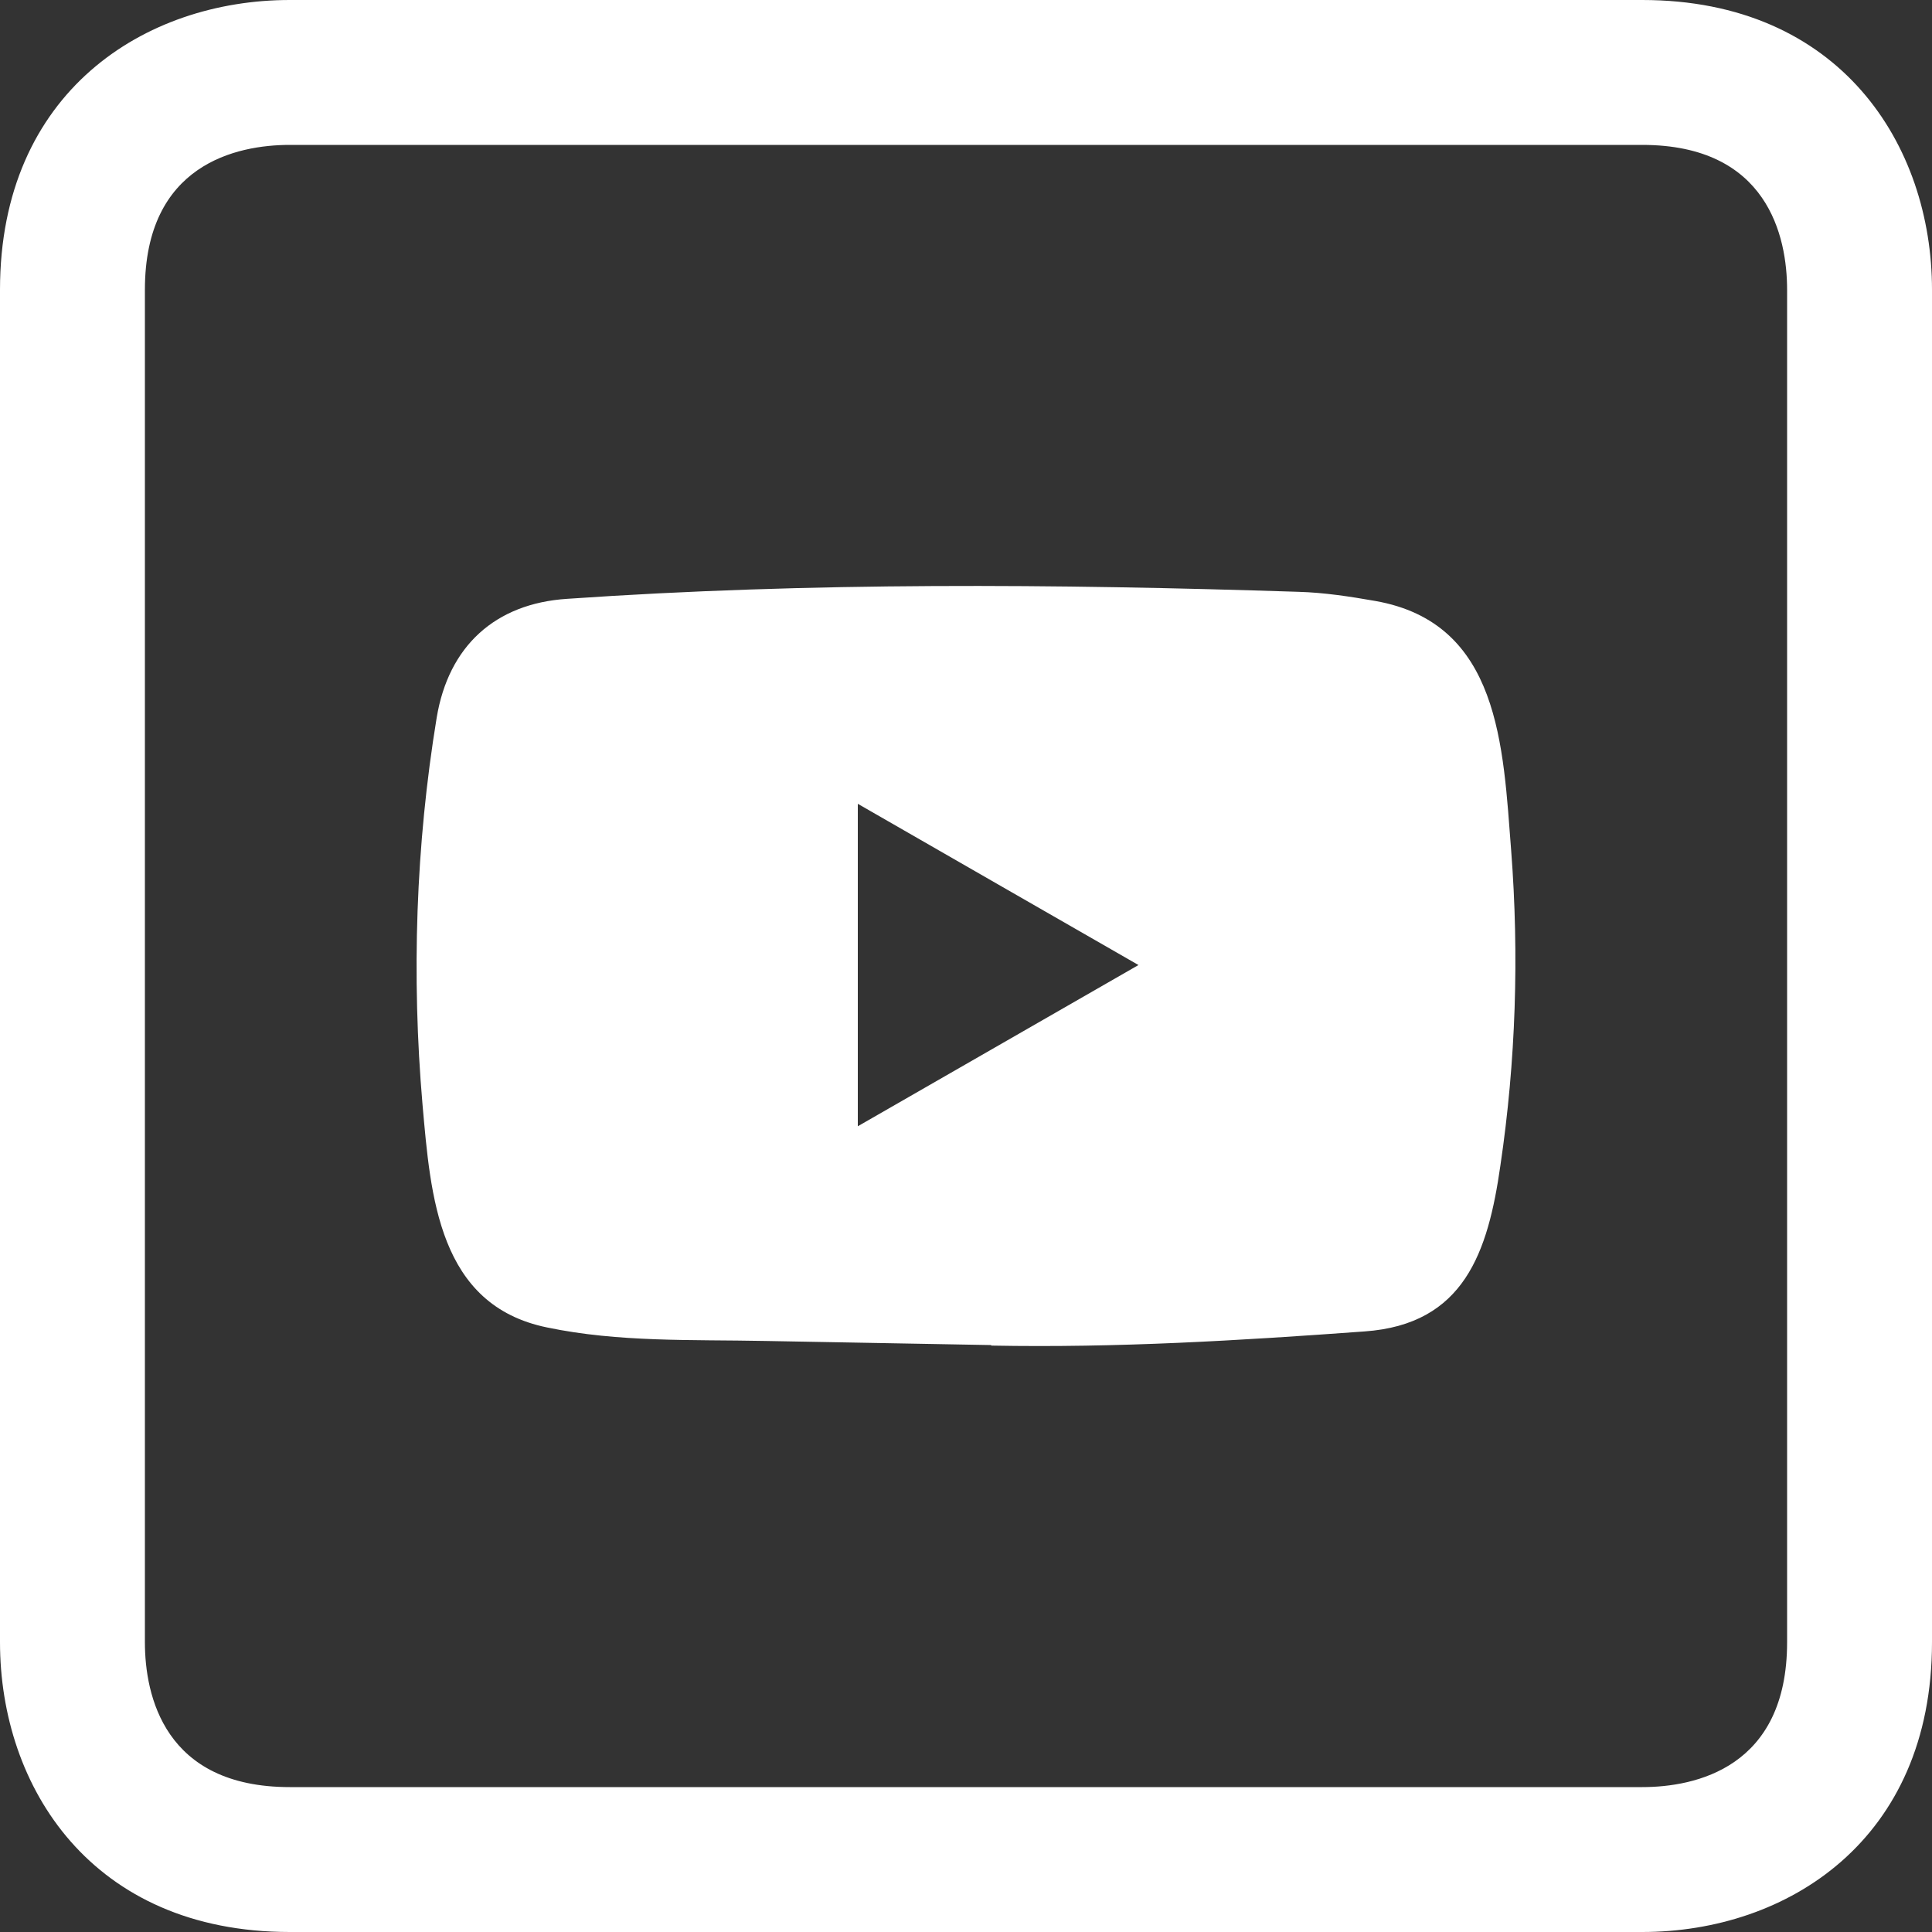
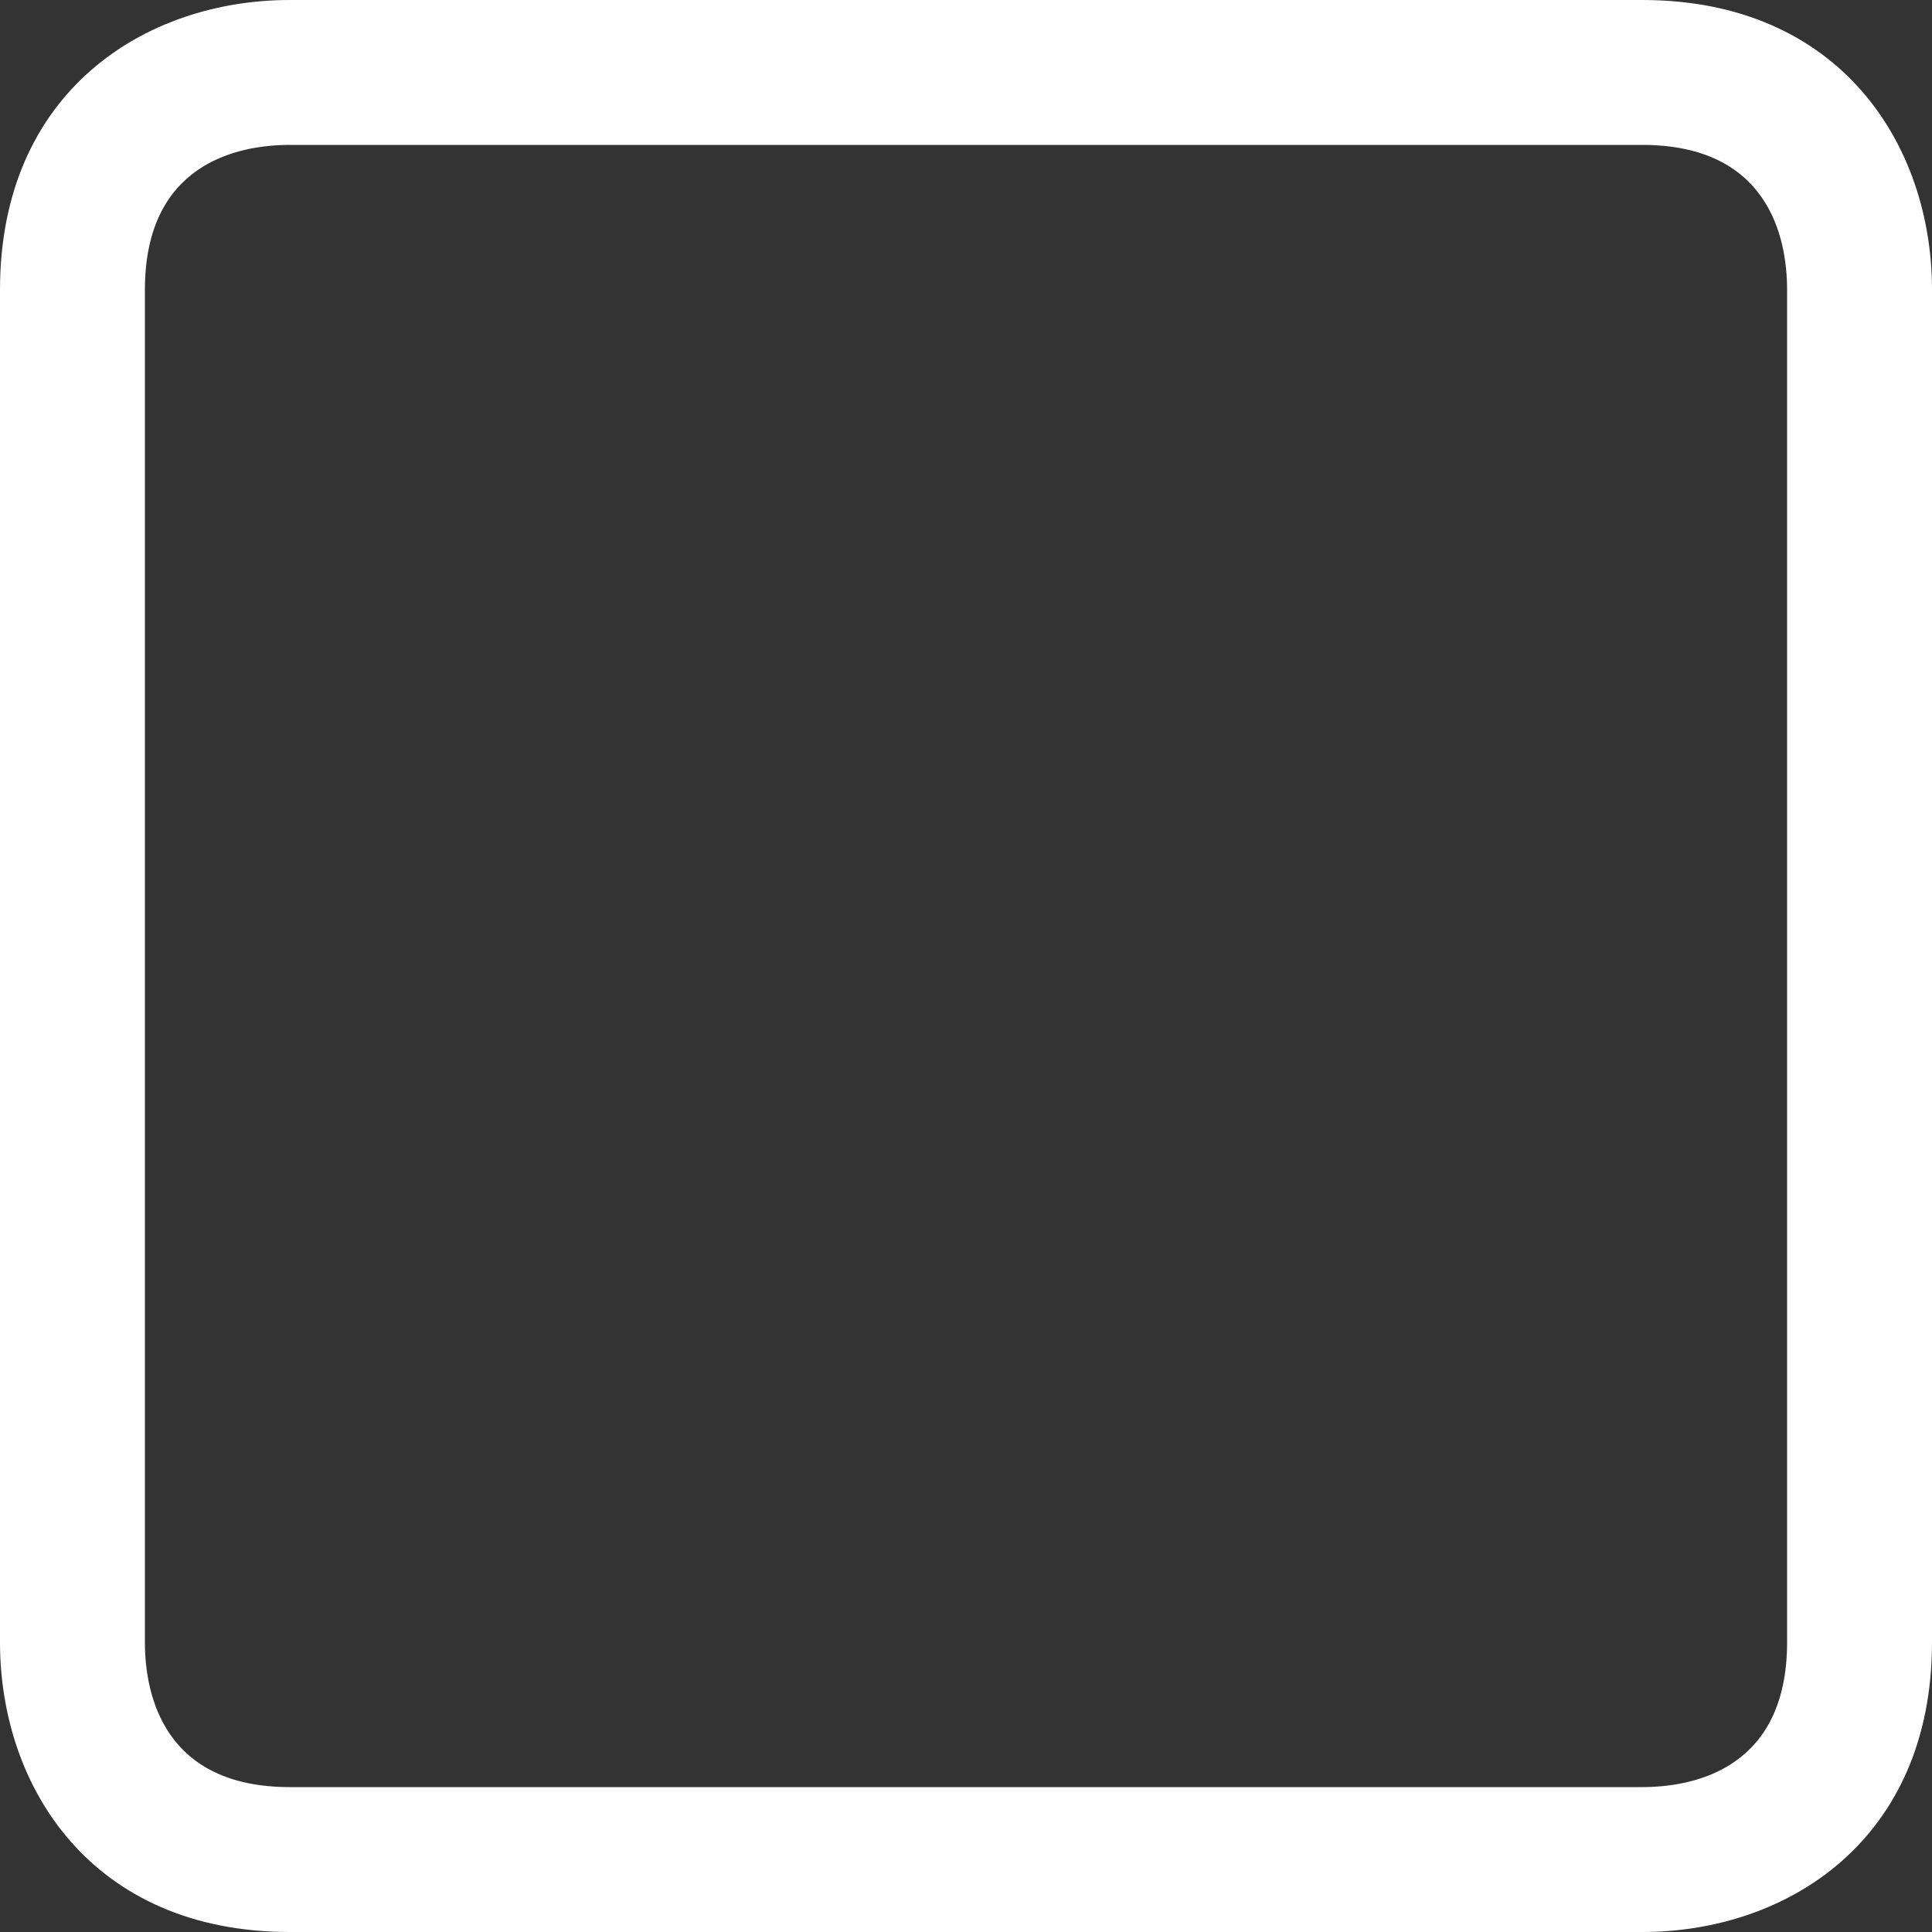
<svg xmlns="http://www.w3.org/2000/svg" version="1.1" id="Layer_1" x="0px" y="0px" viewBox="0 0 40 40" style="enable-background:new 0 0 40 40;" xml:space="preserve">
  <rect x="0" y="0" width="40" height="40" fill="#333333" stroke="none" />
  <style type="text/css">
	.st0{fill:#FFFFFF;}
</style>
  <g>
    <g>
      <path class="st0" d="M6,40c-4.1,0-6-3-6-6V6c0-4.1,3-6,6-6h28c4.1,0,6,3,6,6v28c0,4.1-3,6-6,6H6z M6,3C4.9,3,3,3.4,3,6v28    c0,1.1,0.4,3,3,3h28c1.1,0,3-0.4,3-3V6c0-1.1-0.4-3-3-3H6z" />
    </g>
  </g>
-   <path class="st0" d="M20.504,27.848l-4.667-0.085c-1.511-0.03-3.026,0.03-4.508-0.279c-2.254-0.46-2.413-2.718-2.581-4.612  c-0.23-2.662-0.141-5.373,0.293-8.013c0.245-1.481,1.21-2.365,2.703-2.461c5.039-0.349,10.111-0.308,15.139-0.145  c0.531,0.015,1.066,0.097,1.589,0.189c2.584,0.453,2.647,3.011,2.815,5.165c0.167,2.176,0.097,4.363-0.223,6.524  c-0.256,1.789-0.746,3.29-2.815,3.435c-2.592,0.189-5.124,0.342-7.723,0.293C20.526,27.848,20.511,27.848,20.504,27.848z   M17.76,23.318c1.953-1.121,3.869-2.224,5.811-3.338c-1.957-1.121-3.869-2.224-5.811-3.338V23.318z" />
</svg>